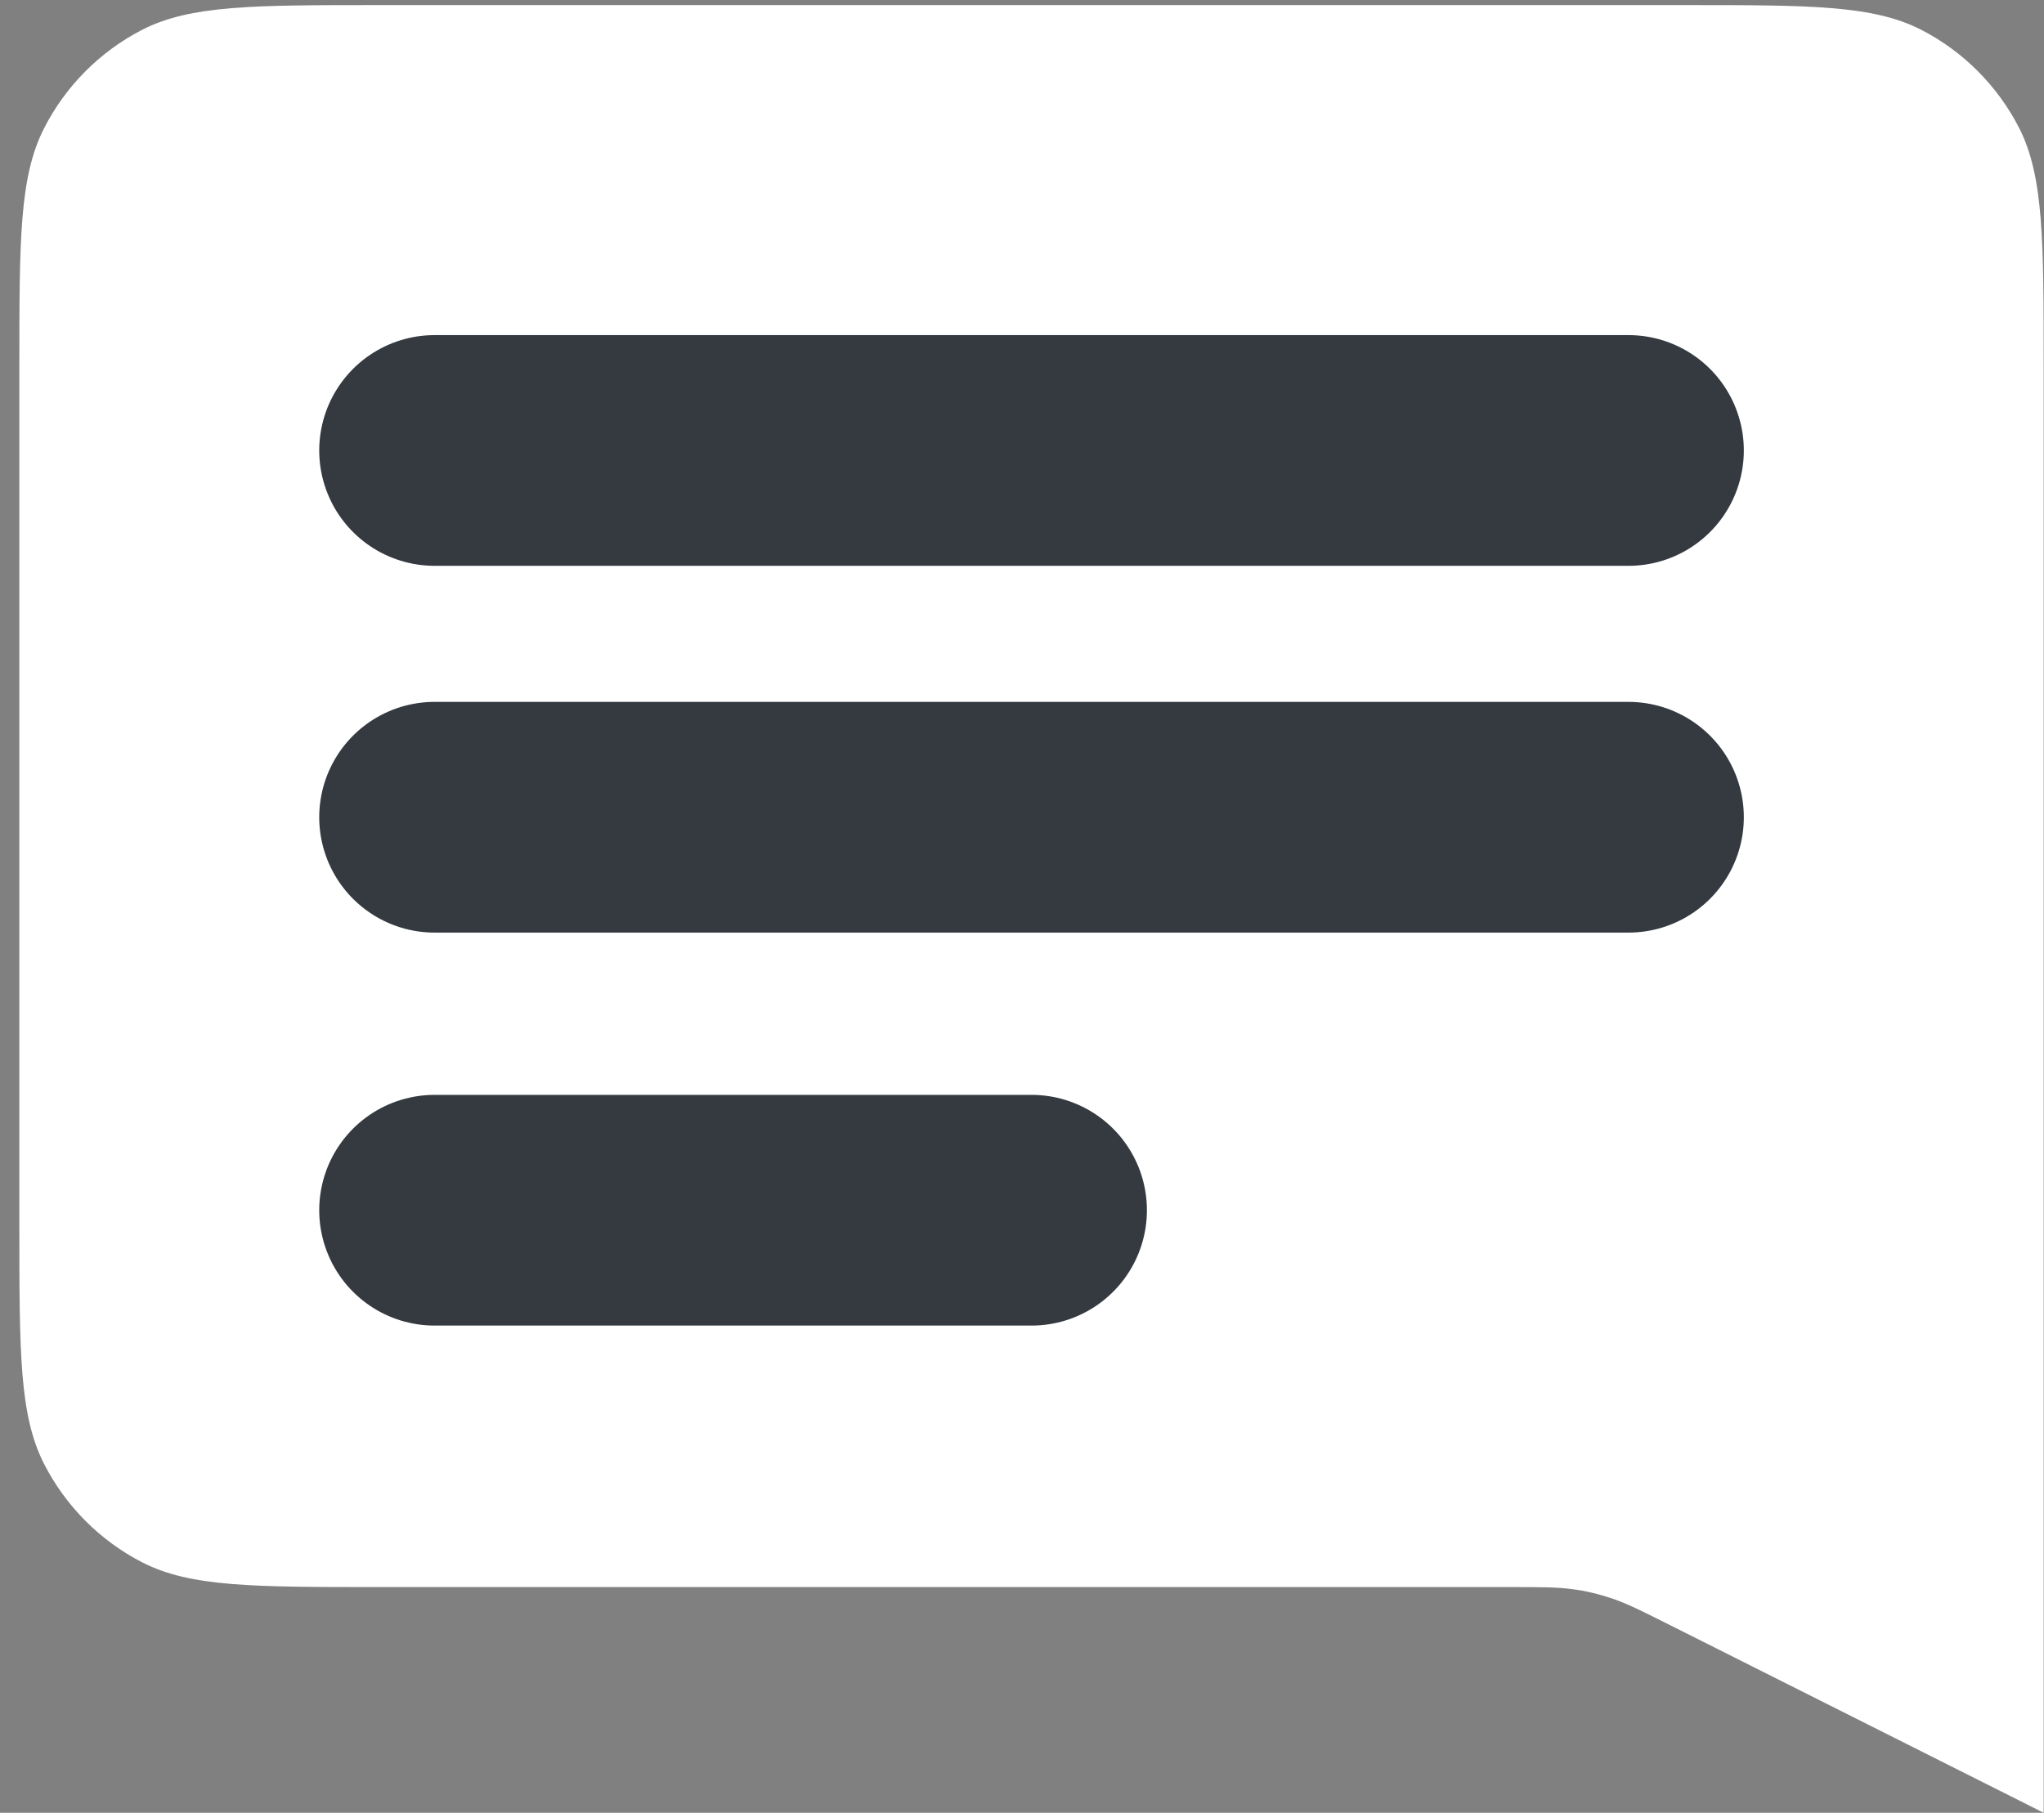
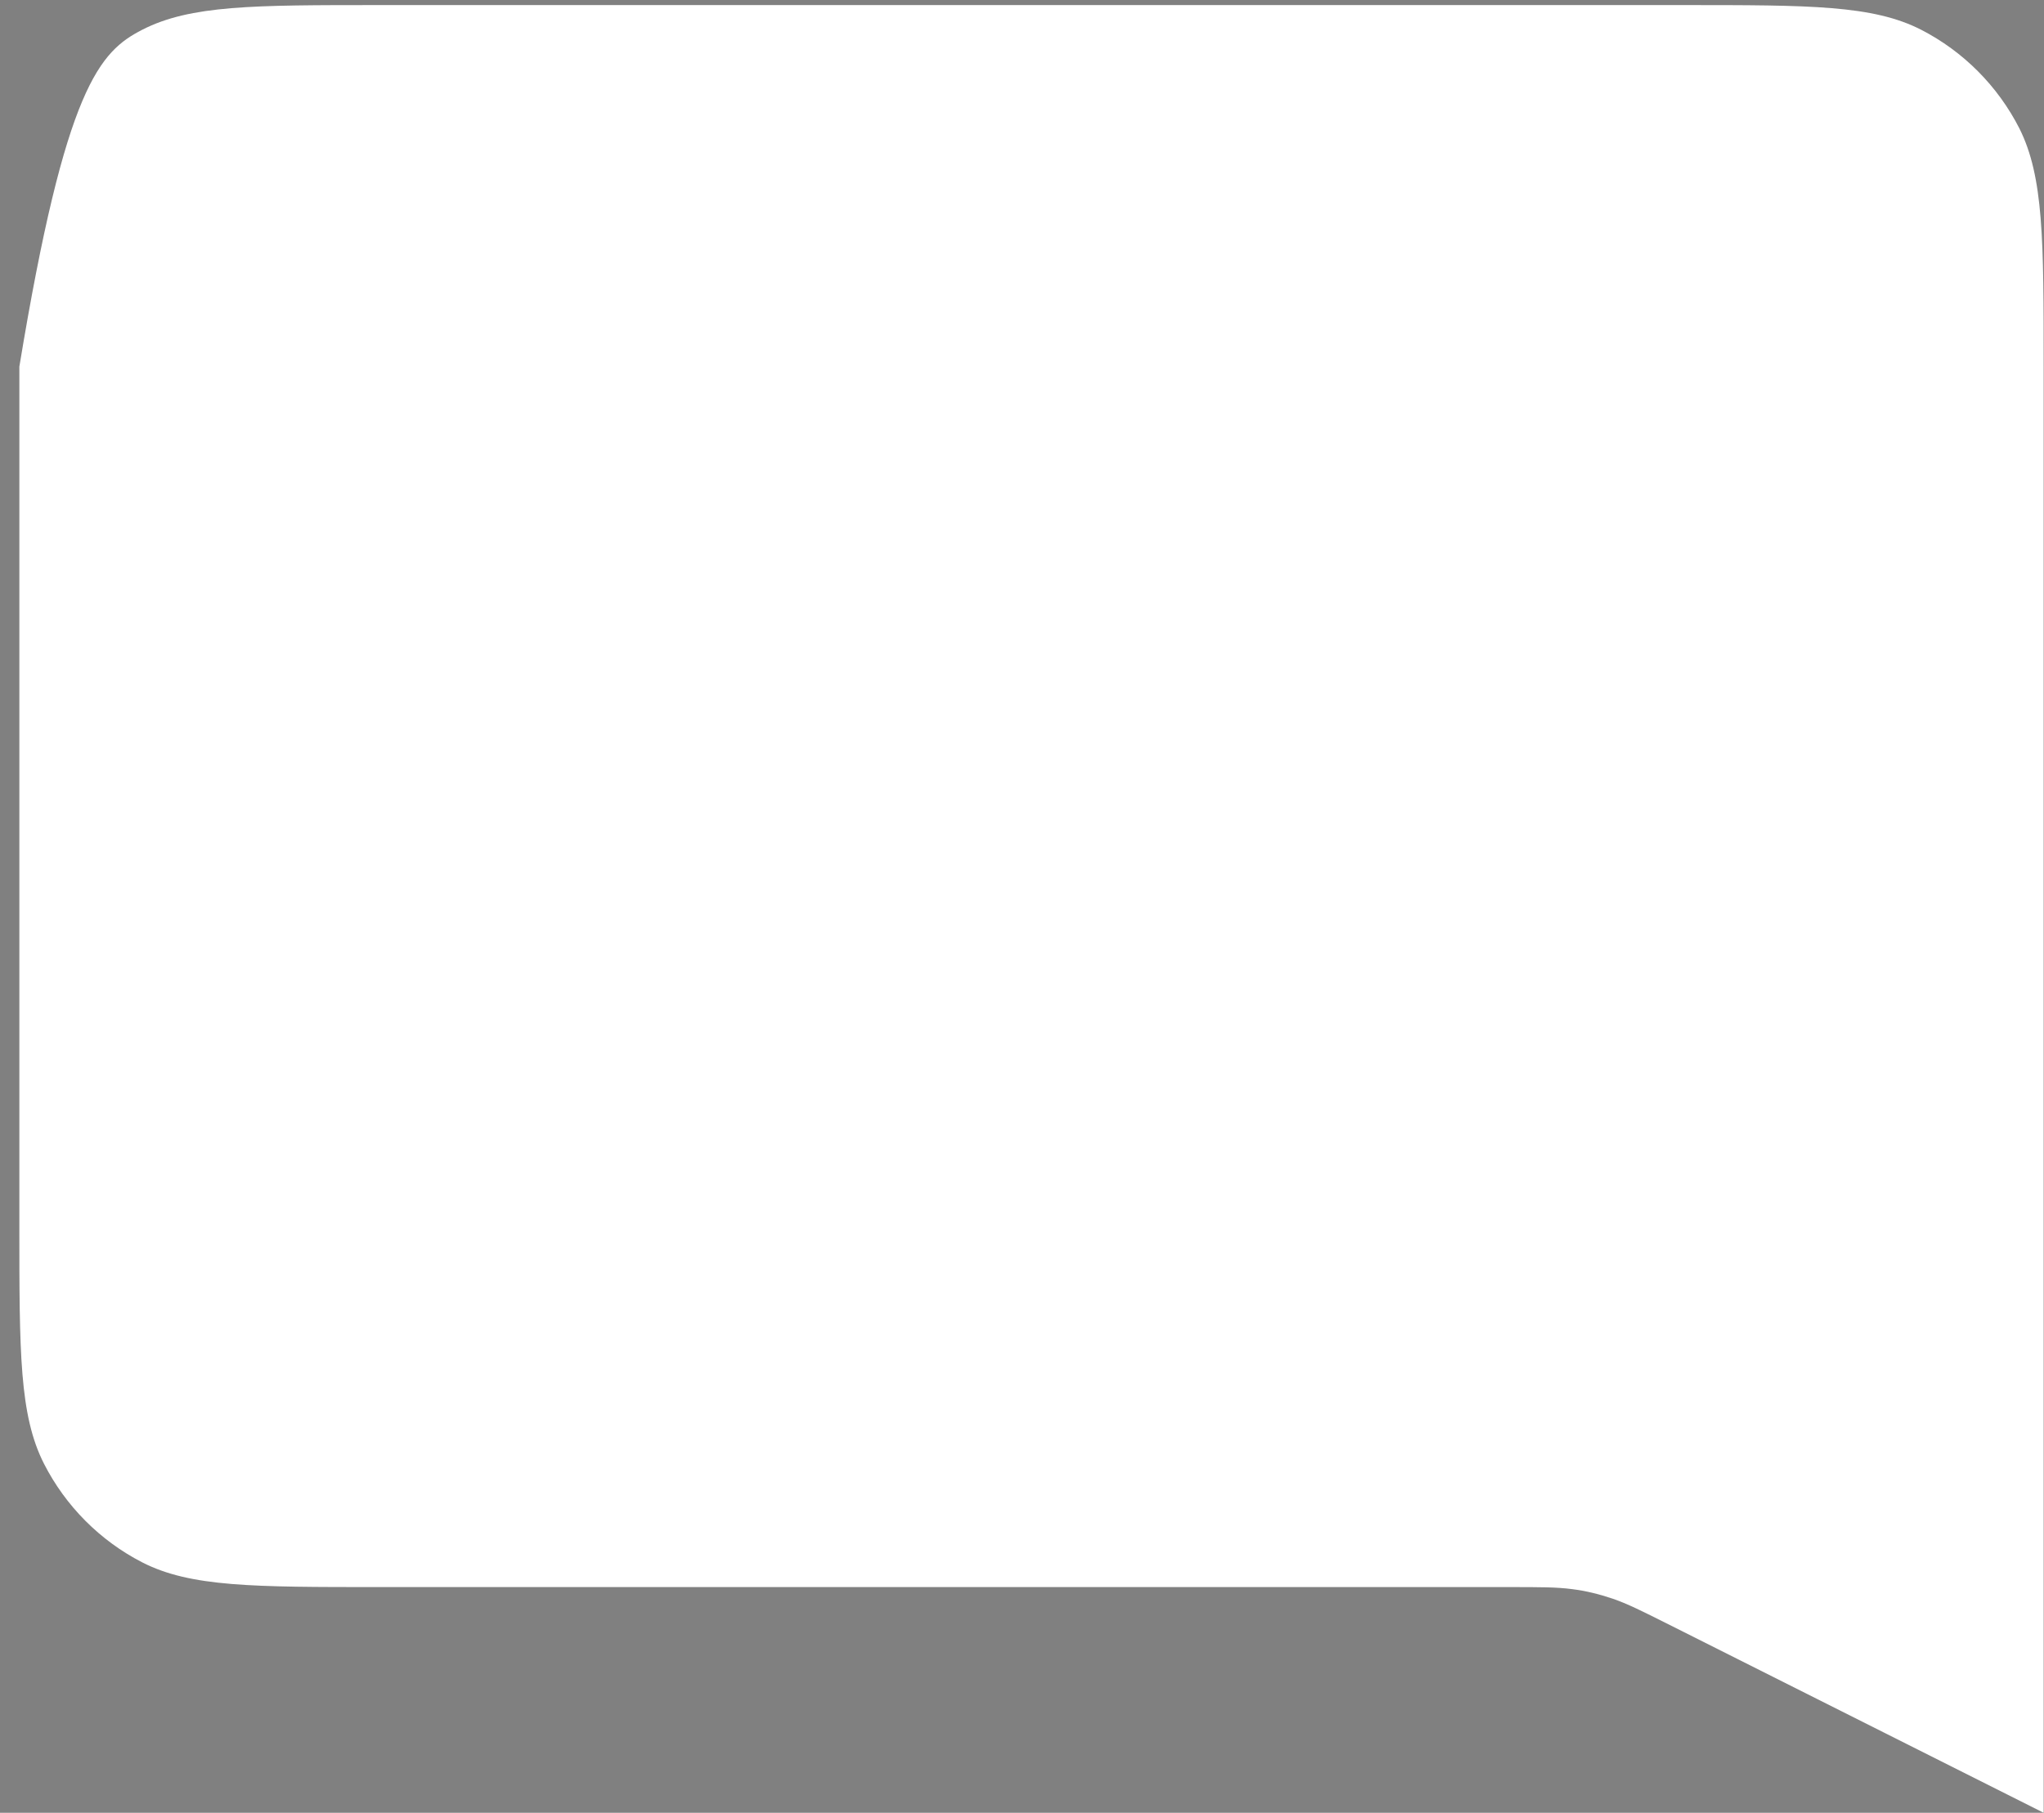
<svg xmlns="http://www.w3.org/2000/svg" width="62" height="55" viewBox="0 0 62 55" fill="none">
  <rect x="0" y="0" width="62" height="55" fill="#808080" stroke="none" />
-   <path d="M0.587 11.125C0.587 7.29 0.587 5.367 1.334 3.897C1.989 2.611 3.033 1.562 4.312 0.904C5.776 0.154 7.679 0.154 11.507 0.154H51.081C54.898 0.154 56.812 0.154 58.276 0.904C59.555 1.562 60.599 2.611 61.254 3.897C61.99 5.367 61.99 7.29 61.99 11.125V55L50.651 49.303C49.792 48.872 49.362 48.656 48.911 48.502C48.512 48.368 48.103 48.265 47.684 48.214C47.213 48.152 46.732 48.152 45.77 48.152H11.507C7.69 48.152 5.776 48.152 4.312 47.401C3.033 46.743 1.989 45.694 1.334 44.409C0.587 42.939 0.587 41.026 0.587 37.181V11.125Z" fill="white" />
-   <path d="M13.183 13.667H49.395" stroke="#343A40" stroke-width="7" stroke-miterlimit="133.333" stroke-linecap="round" stroke-linejoin="round" />
-   <path d="M13.183 24.795H49.395" stroke="#343A40" stroke-width="7" stroke-miterlimit="133.333" stroke-linecap="round" stroke-linejoin="round" />
-   <path d="M13.183 36.718H31.289" stroke="#343A40" stroke-width="7" stroke-miterlimit="133.333" stroke-linecap="round" stroke-linejoin="round" />
+   <path d="M0.587 11.125C1.989 2.611 3.033 1.562 4.312 0.904C5.776 0.154 7.679 0.154 11.507 0.154H51.081C54.898 0.154 56.812 0.154 58.276 0.904C59.555 1.562 60.599 2.611 61.254 3.897C61.99 5.367 61.99 7.29 61.99 11.125V55L50.651 49.303C49.792 48.872 49.362 48.656 48.911 48.502C48.512 48.368 48.103 48.265 47.684 48.214C47.213 48.152 46.732 48.152 45.77 48.152H11.507C7.69 48.152 5.776 48.152 4.312 47.401C3.033 46.743 1.989 45.694 1.334 44.409C0.587 42.939 0.587 41.026 0.587 37.181V11.125Z" fill="white" />
</svg>